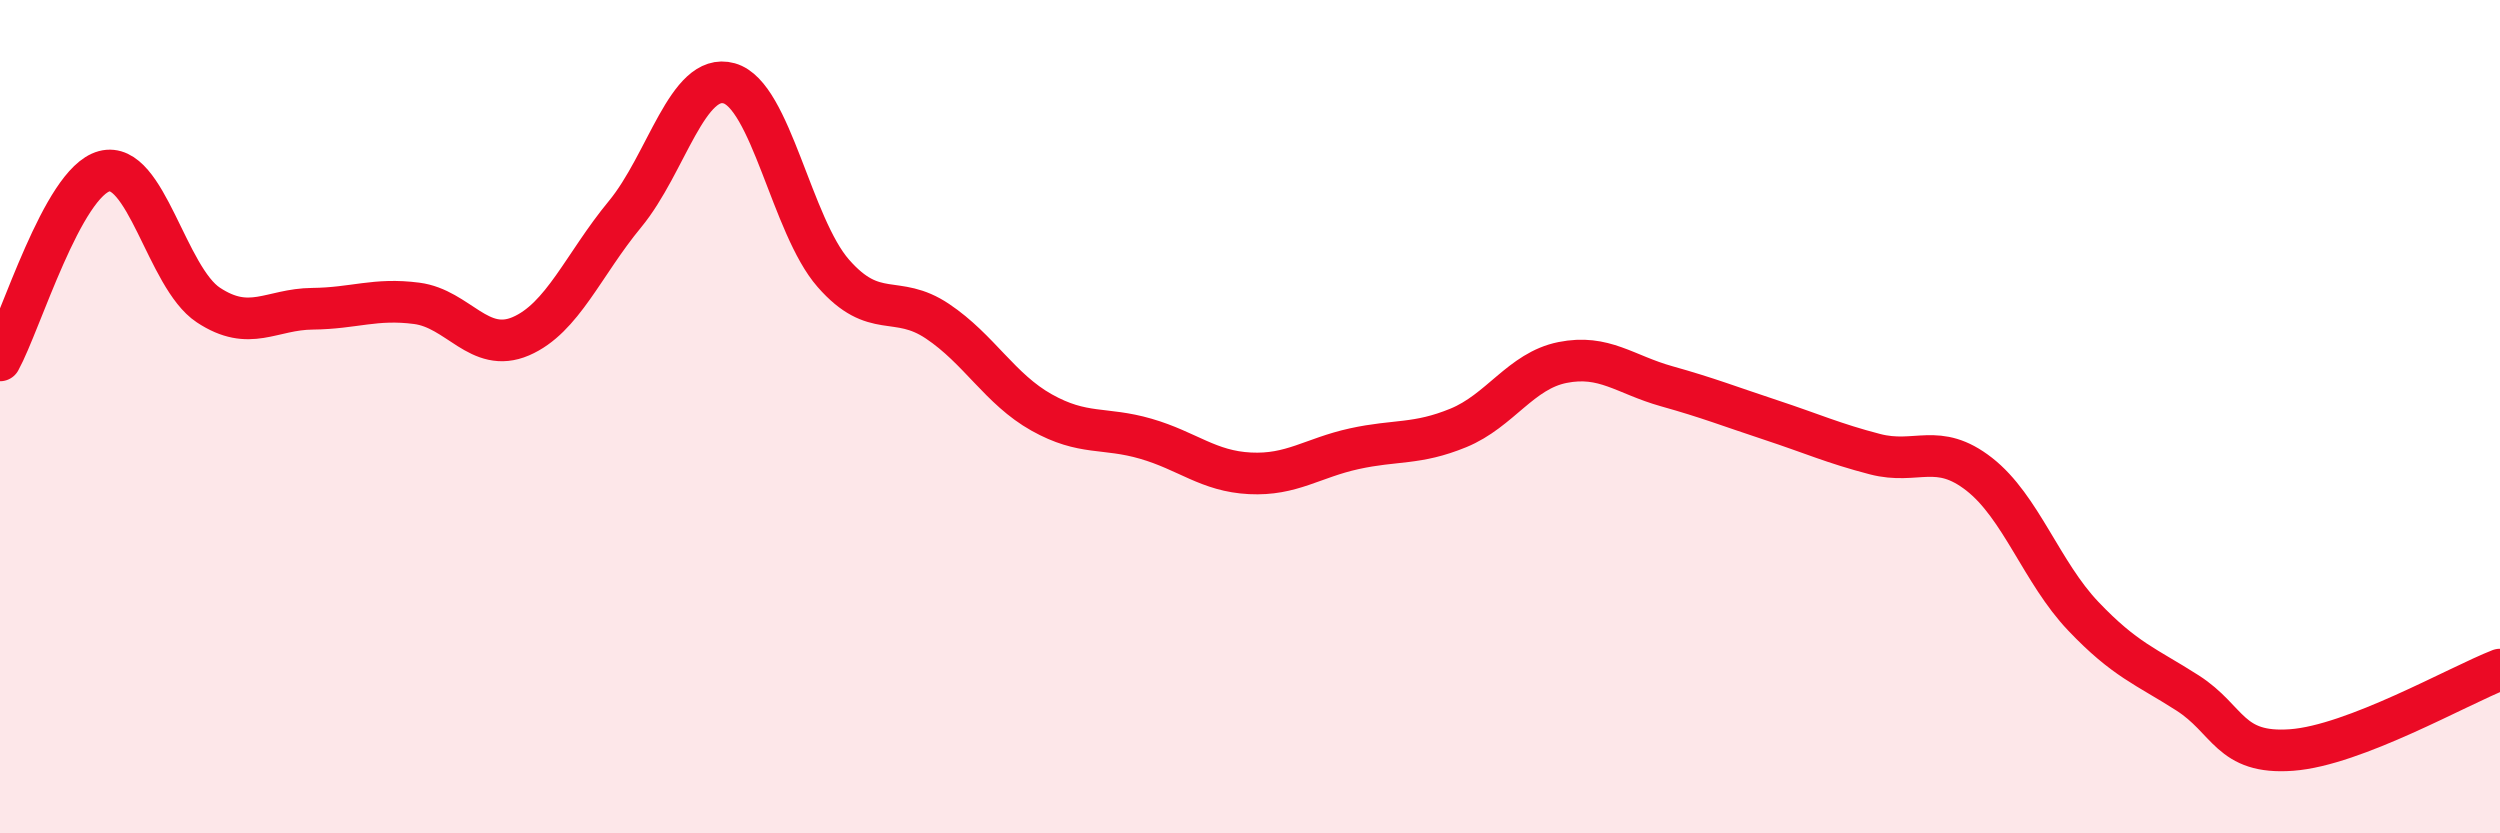
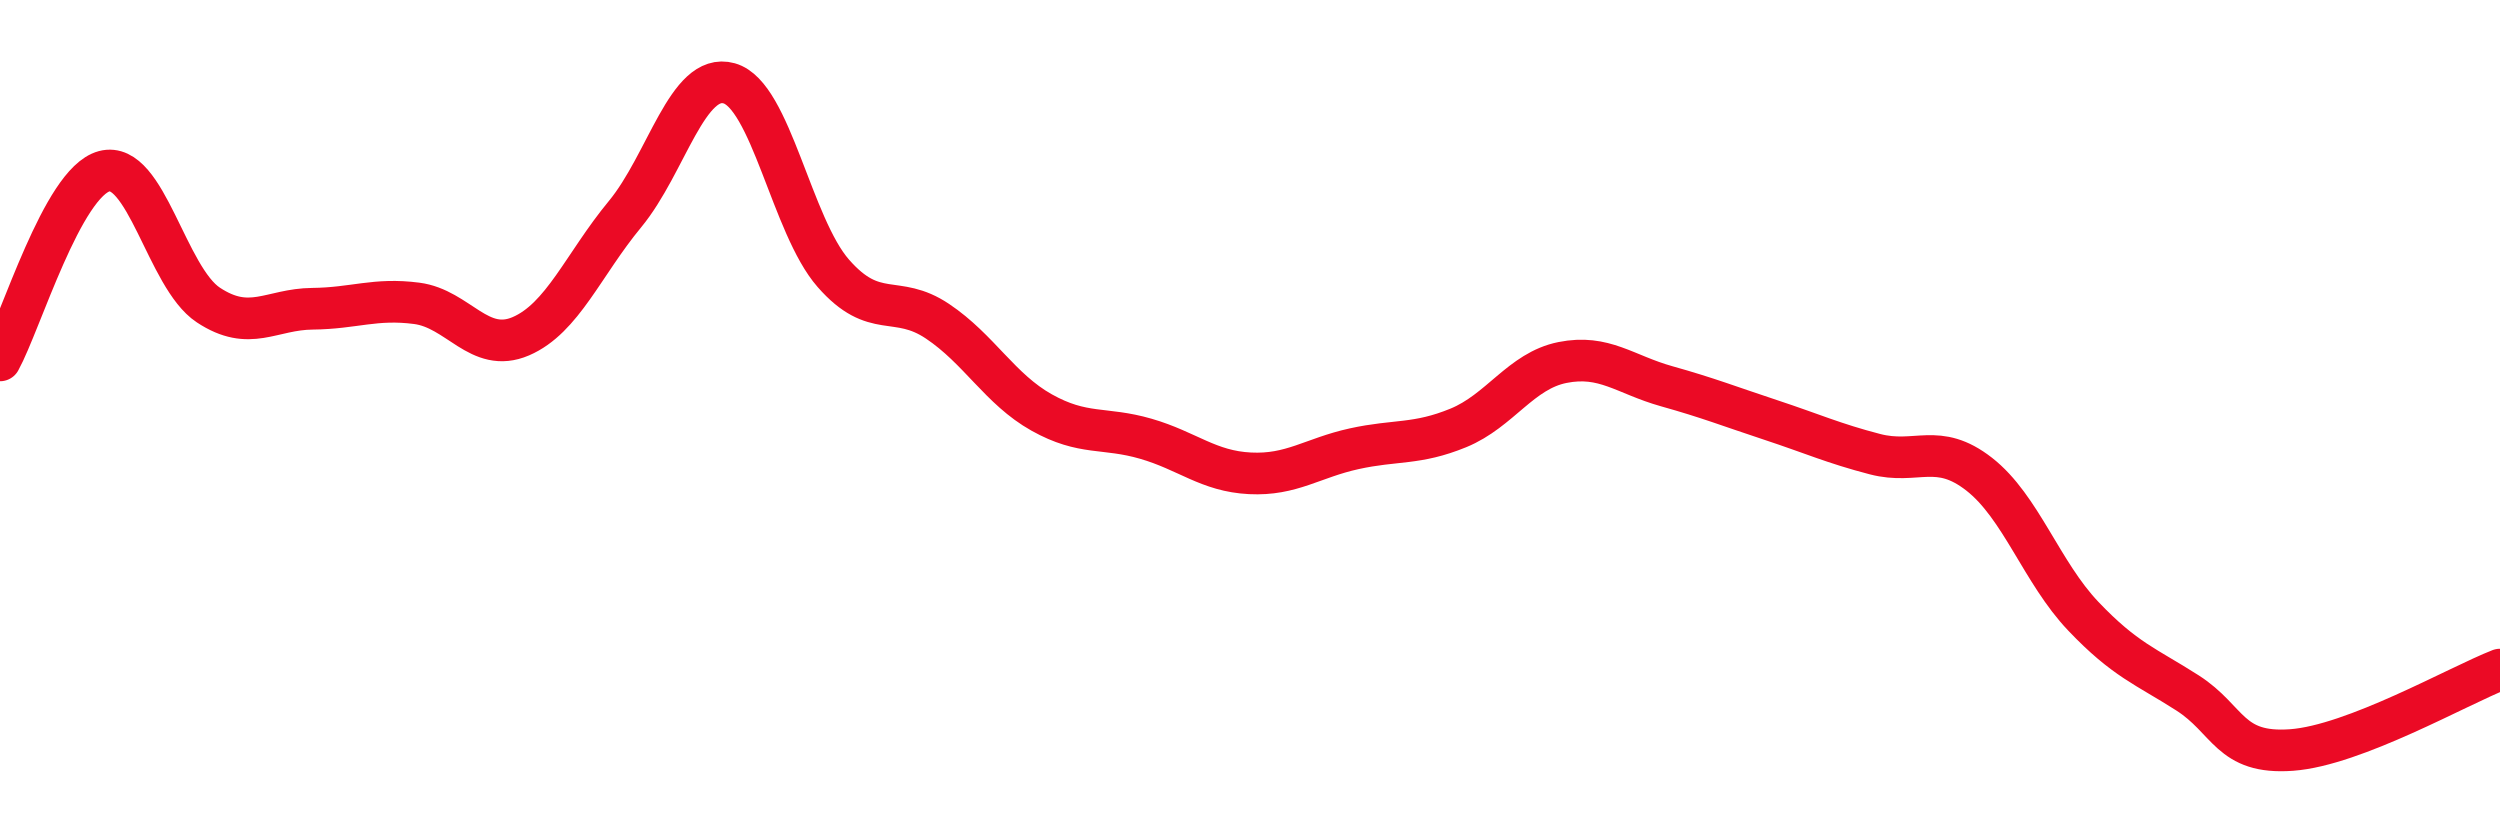
<svg xmlns="http://www.w3.org/2000/svg" width="60" height="20" viewBox="0 0 60 20">
-   <path d="M 0,8.65 C 0.5,7.74 1.5,4.38 2.5,4.11 C 3.5,3.84 4,6.66 5,7.32 C 6,7.98 6.5,7.42 7.5,7.41 C 8.5,7.4 9,7.15 10,7.28 C 11,7.41 11.5,8.5 12.5,8.07 C 13.5,7.64 14,6.35 15,5.14 C 16,3.93 16.5,1.72 17.5,2 C 18.5,2.28 19,5.42 20,6.56 C 21,7.7 21.5,7.04 22.5,7.71 C 23.5,8.38 24,9.34 25,9.9 C 26,10.46 26.5,10.24 27.5,10.53 C 28.5,10.82 29,11.31 30,11.36 C 31,11.41 31.5,10.99 32.5,10.77 C 33.5,10.55 34,10.68 35,10.27 C 36,9.86 36.5,8.9 37.5,8.7 C 38.5,8.5 39,8.99 40,9.27 C 41,9.55 41.5,9.75 42.5,10.08 C 43.5,10.41 44,10.64 45,10.9 C 46,11.16 46.5,10.6 47.5,11.38 C 48.5,12.16 49,13.74 50,14.79 C 51,15.84 51.5,15.99 52.5,16.63 C 53.5,17.27 53.5,18.11 55,18 C 56.5,17.89 59,16.46 60,16.07L60 20L0 20Z" fill="#EB0A25" opacity="0.1" stroke-linecap="round" stroke-linejoin="round" />
  <path d="M 0,8.65 C 0.5,7.74 1.5,4.38 2.5,4.11 C 3.5,3.84 4,6.66 5,7.32 C 6,7.98 6.5,7.42 7.5,7.41 C 8.5,7.4 9,7.15 10,7.28 C 11,7.41 11.5,8.5 12.5,8.07 C 13.5,7.64 14,6.35 15,5.14 C 16,3.93 16.5,1.72 17.5,2 C 18.5,2.28 19,5.42 20,6.56 C 21,7.7 21.5,7.04 22.5,7.71 C 23.5,8.38 24,9.34 25,9.9 C 26,10.46 26.5,10.24 27.5,10.53 C 28.5,10.82 29,11.31 30,11.36 C 31,11.41 31.5,10.99 32.5,10.77 C 33.5,10.55 34,10.68 35,10.27 C 36,9.86 36.5,8.9 37.5,8.7 C 38.5,8.5 39,8.99 40,9.27 C 41,9.55 41.5,9.75 42.5,10.08 C 43.5,10.41 44,10.64 45,10.9 C 46,11.16 46.5,10.6 47.5,11.38 C 48.5,12.16 49,13.74 50,14.79 C 51,15.84 51.5,15.99 52.5,16.63 C 53.5,17.27 53.5,18.11 55,18 C 56.5,17.89 59,16.46 60,16.07" stroke="#EB0A25" stroke-width="1" fill="none" stroke-linecap="round" stroke-linejoin="round" />
</svg>